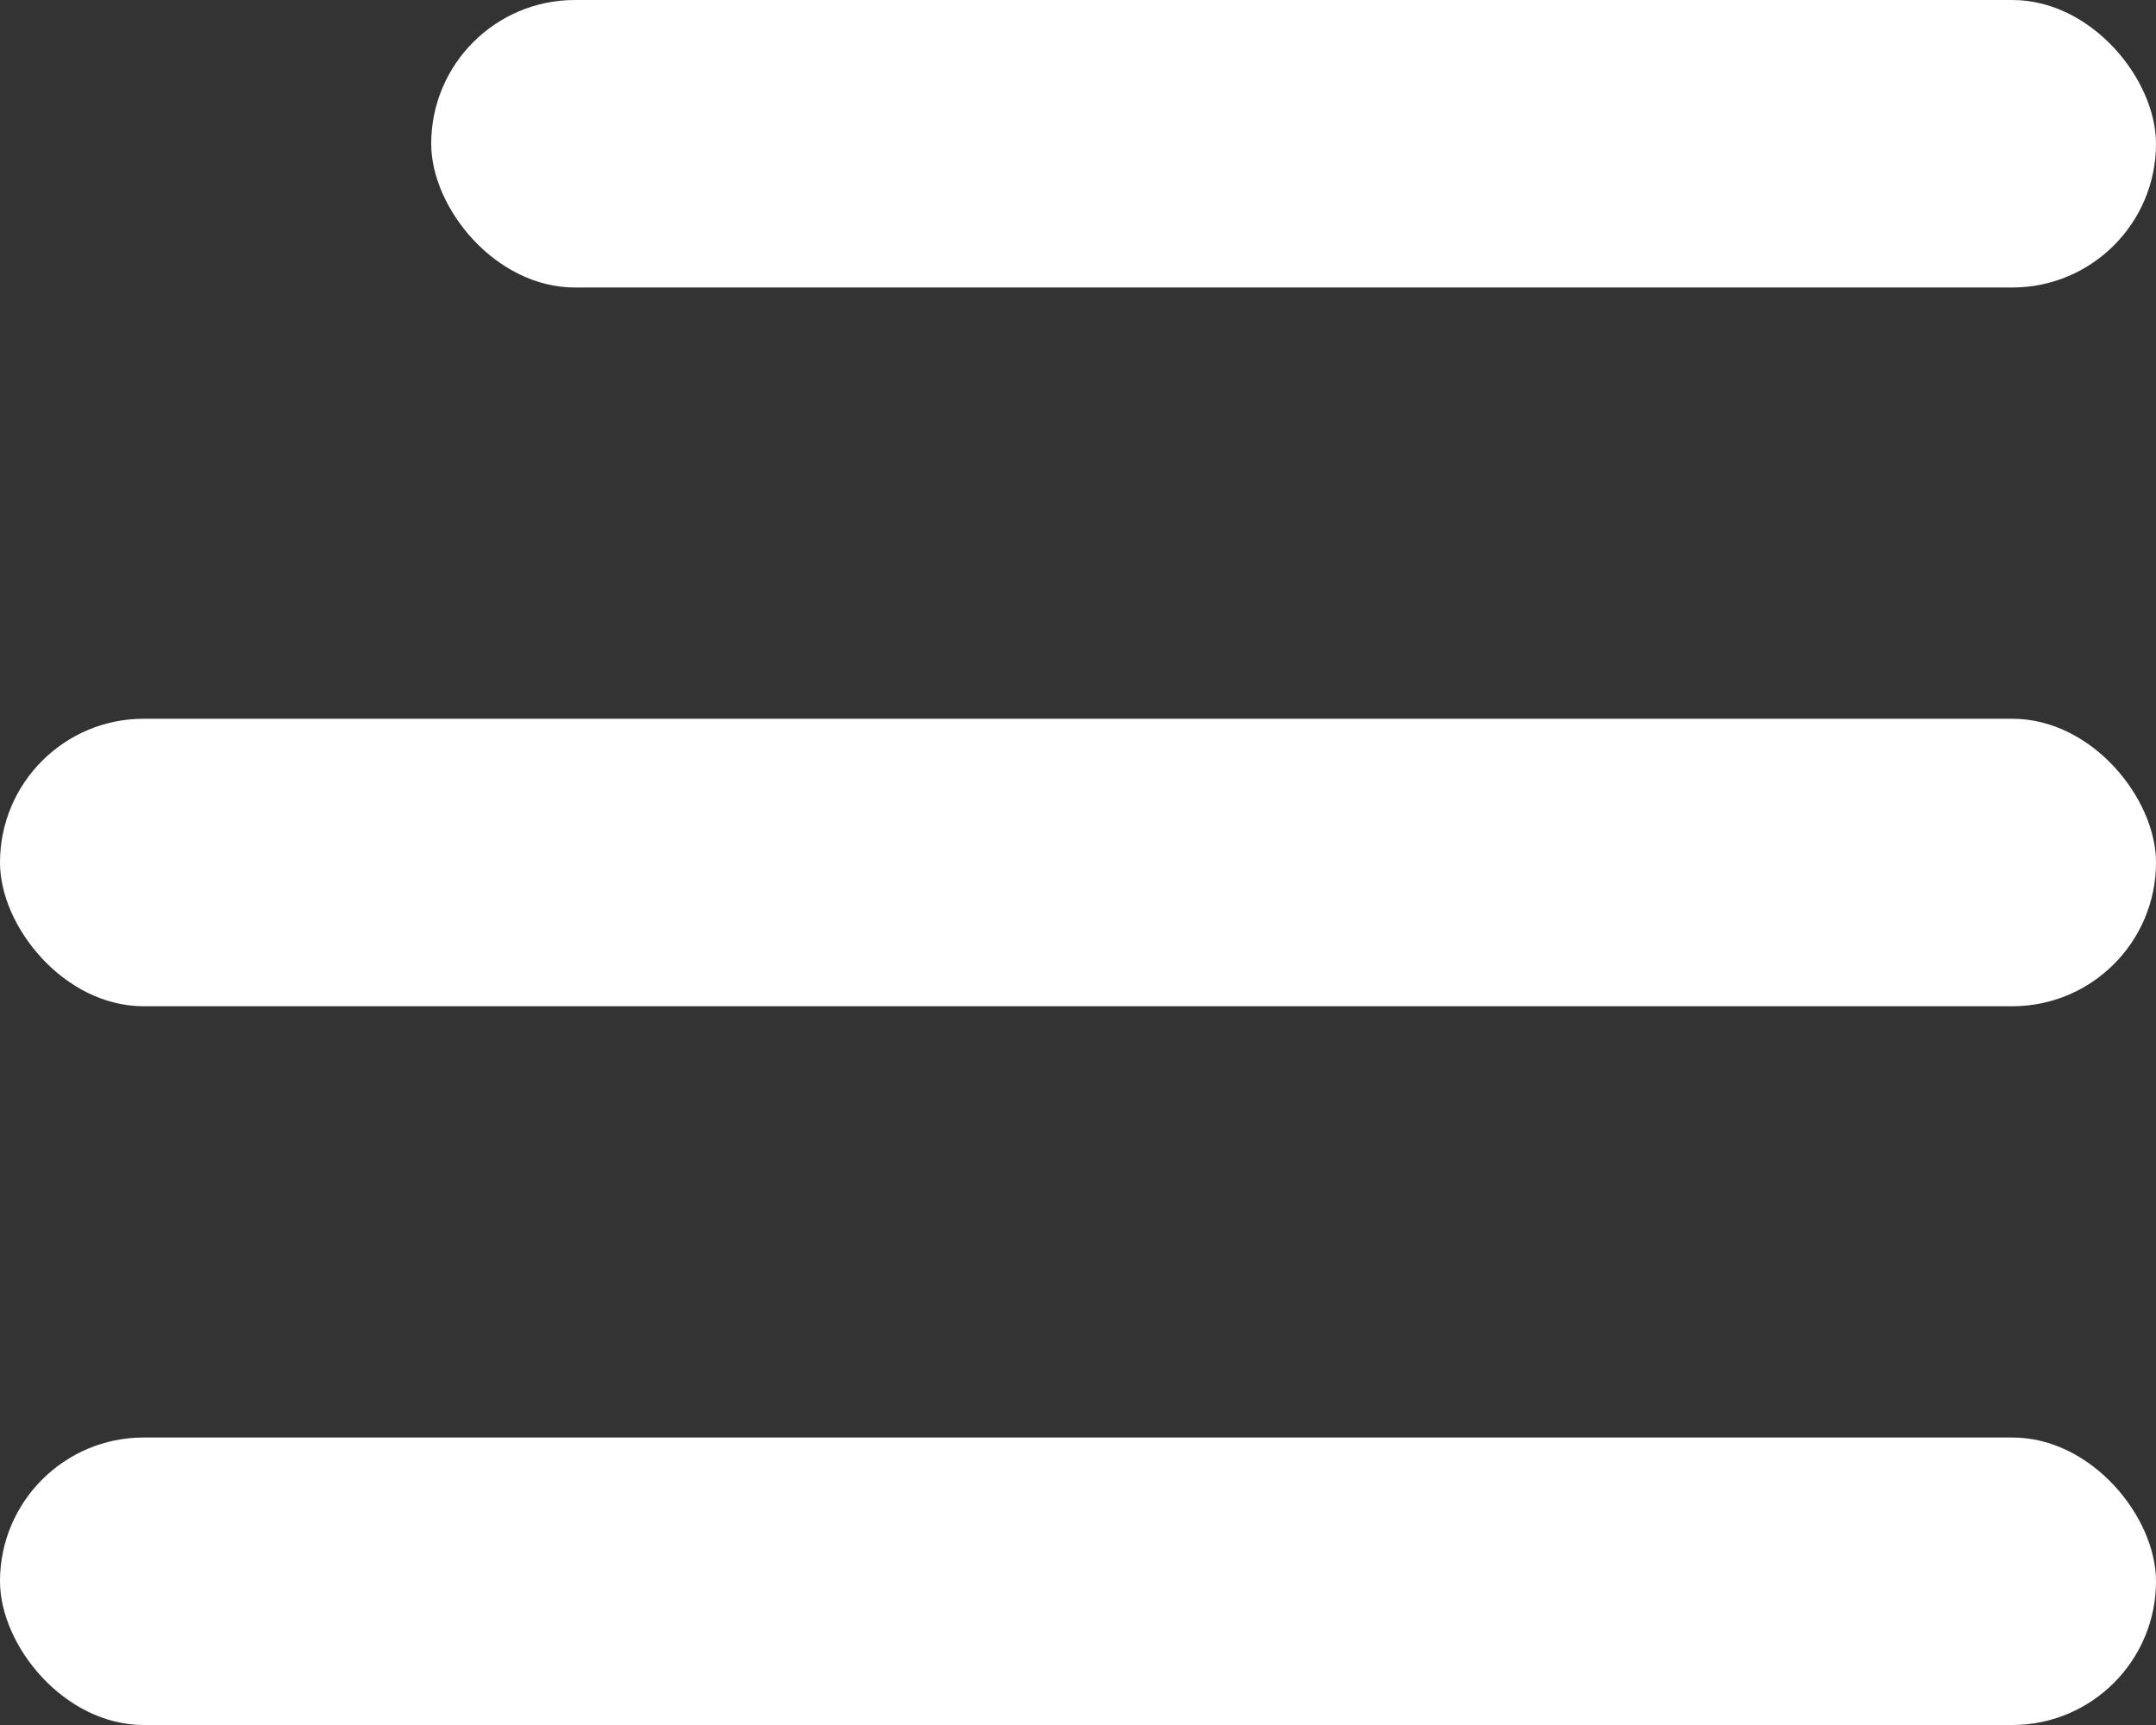
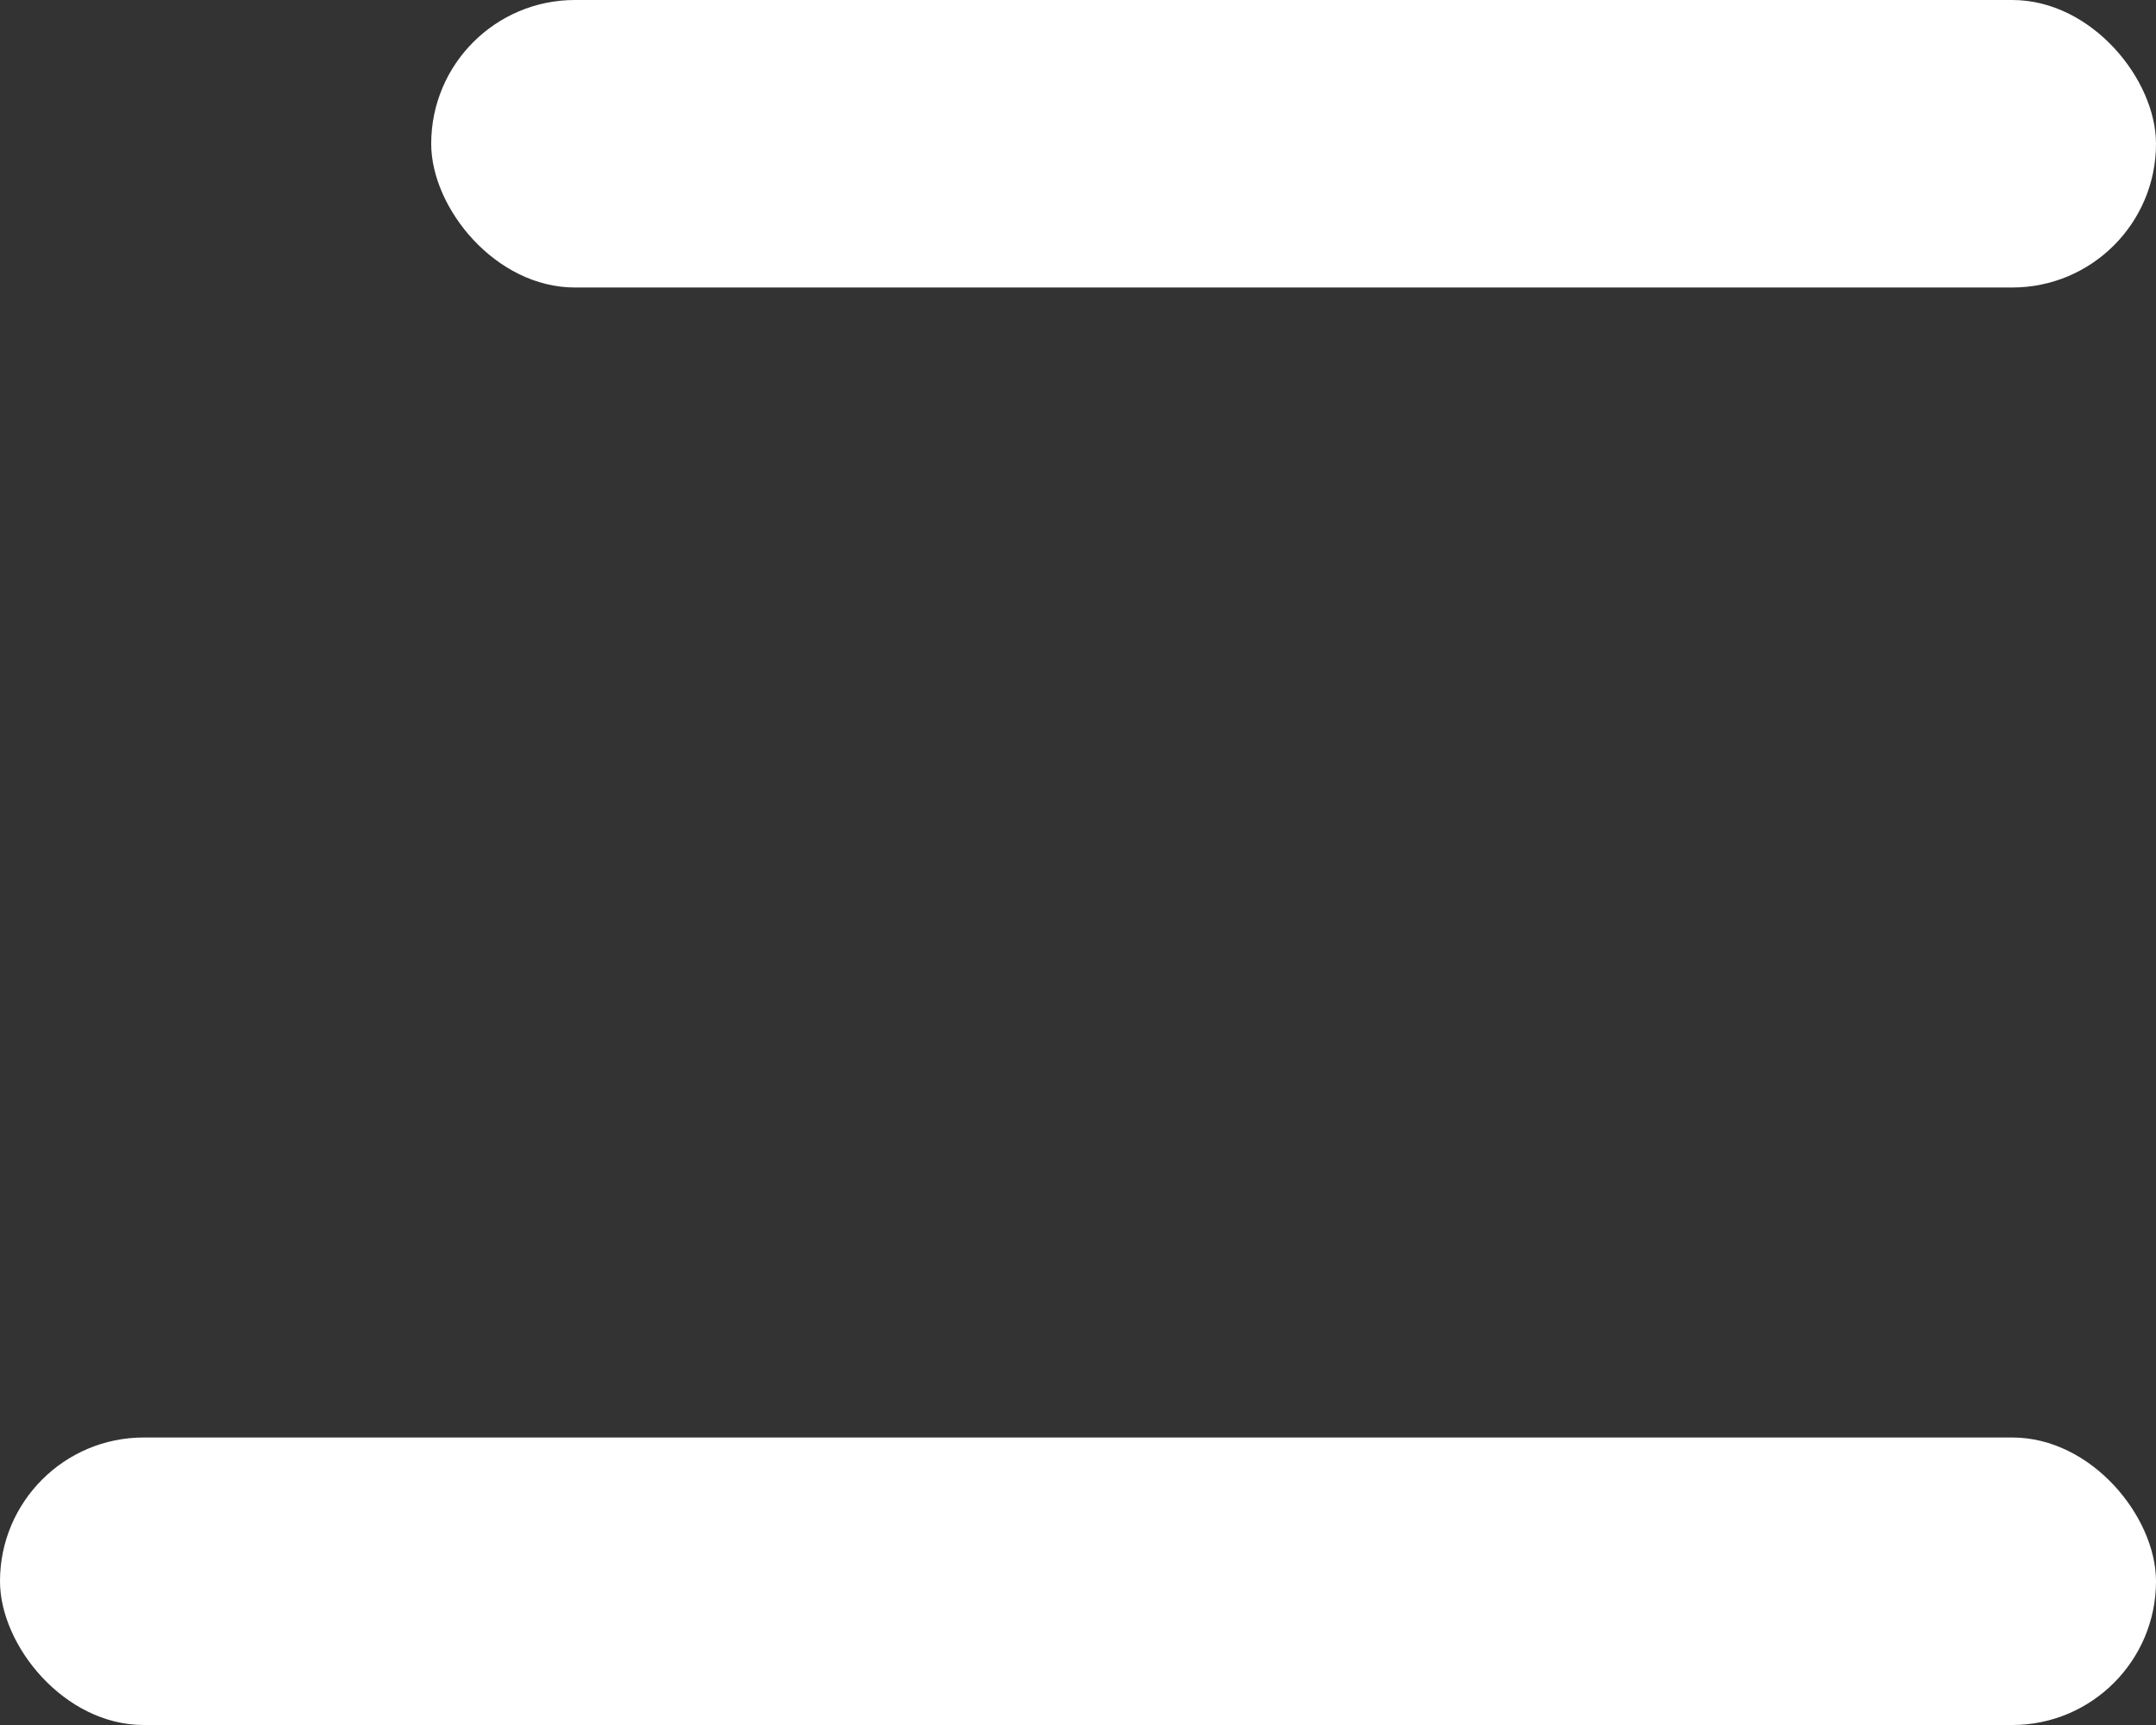
<svg xmlns="http://www.w3.org/2000/svg" width="30" height="24" viewBox="0 0 30 24">
  <rect x="0" y="0" width="30" height="24" fill="#333333" stroke="none" />
  <g fill="#FFF" fill-rule="evenodd">
    <rect x="6" width="24" height="4" rx="2" />
-     <rect y="10" width="30" height="4" rx="2" />
    <rect y="20" width="30" height="4" rx="2" />
  </g>
</svg>